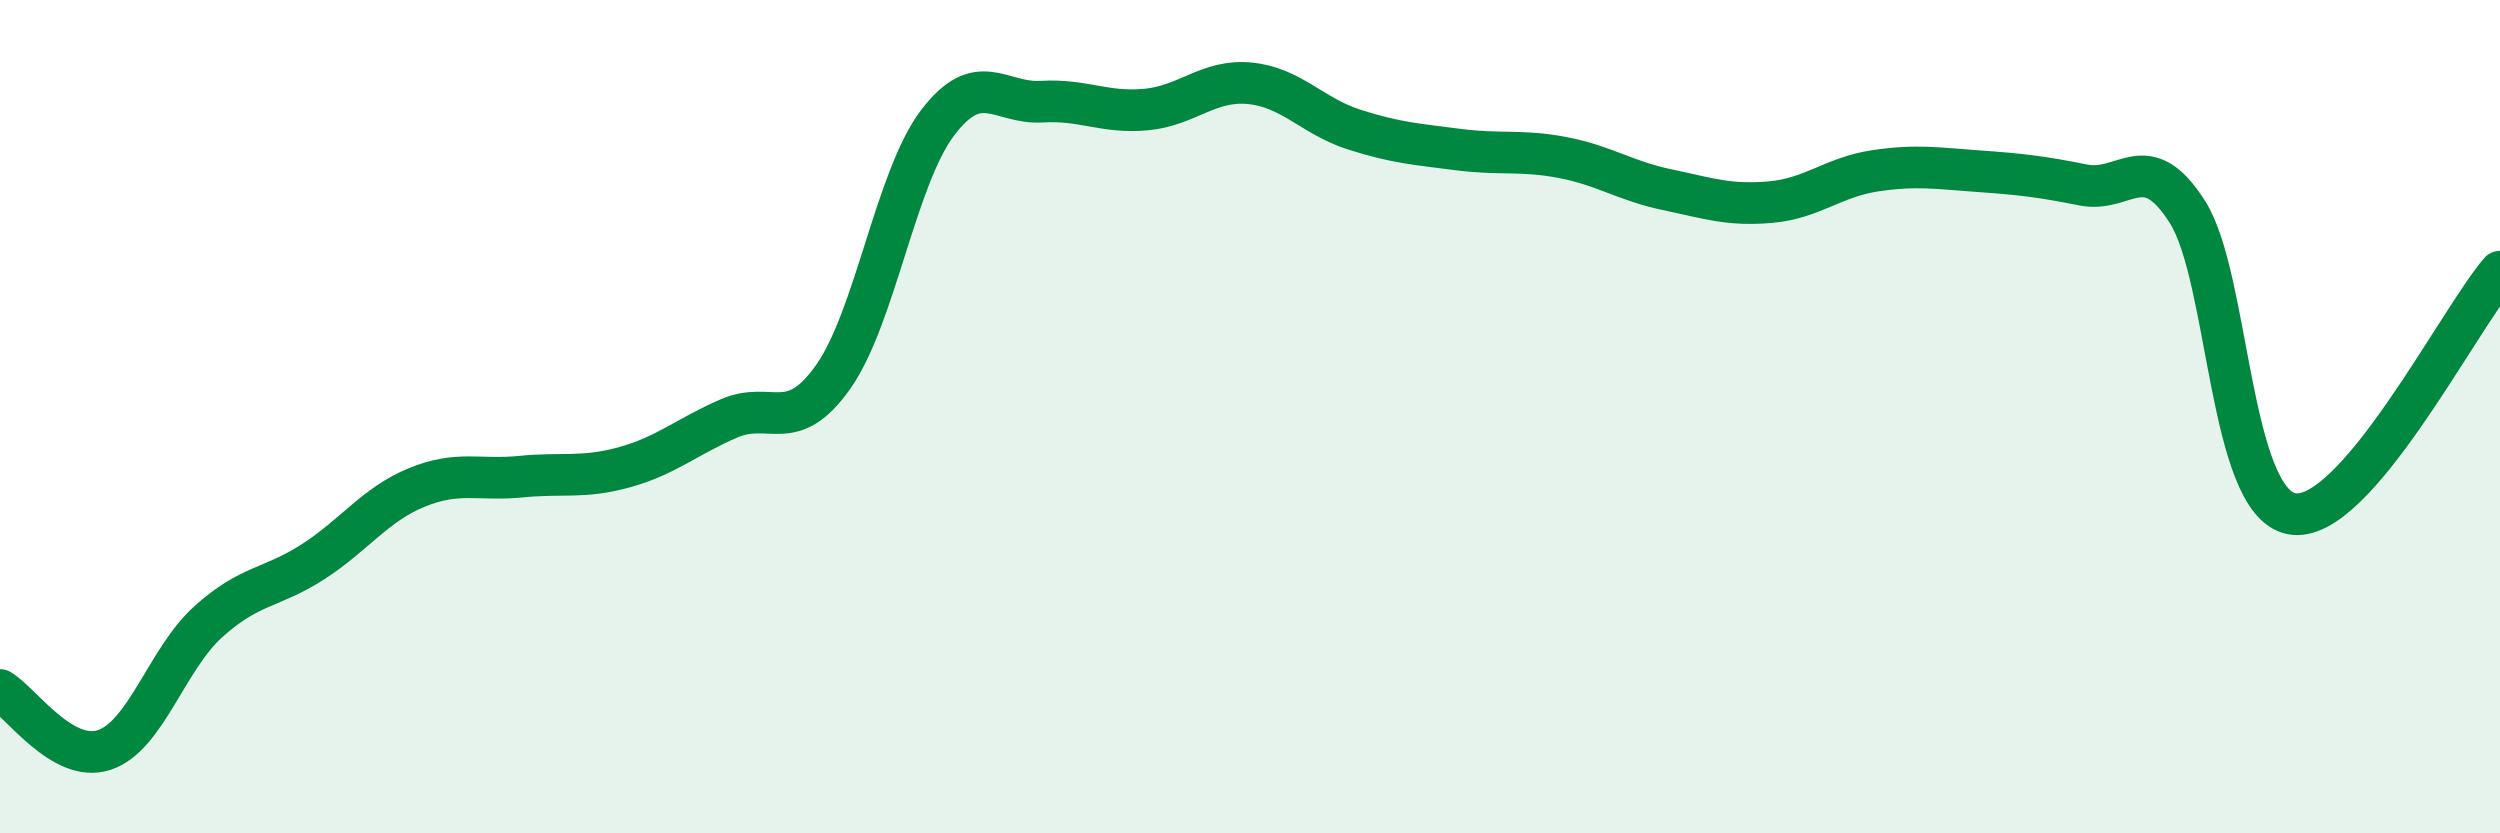
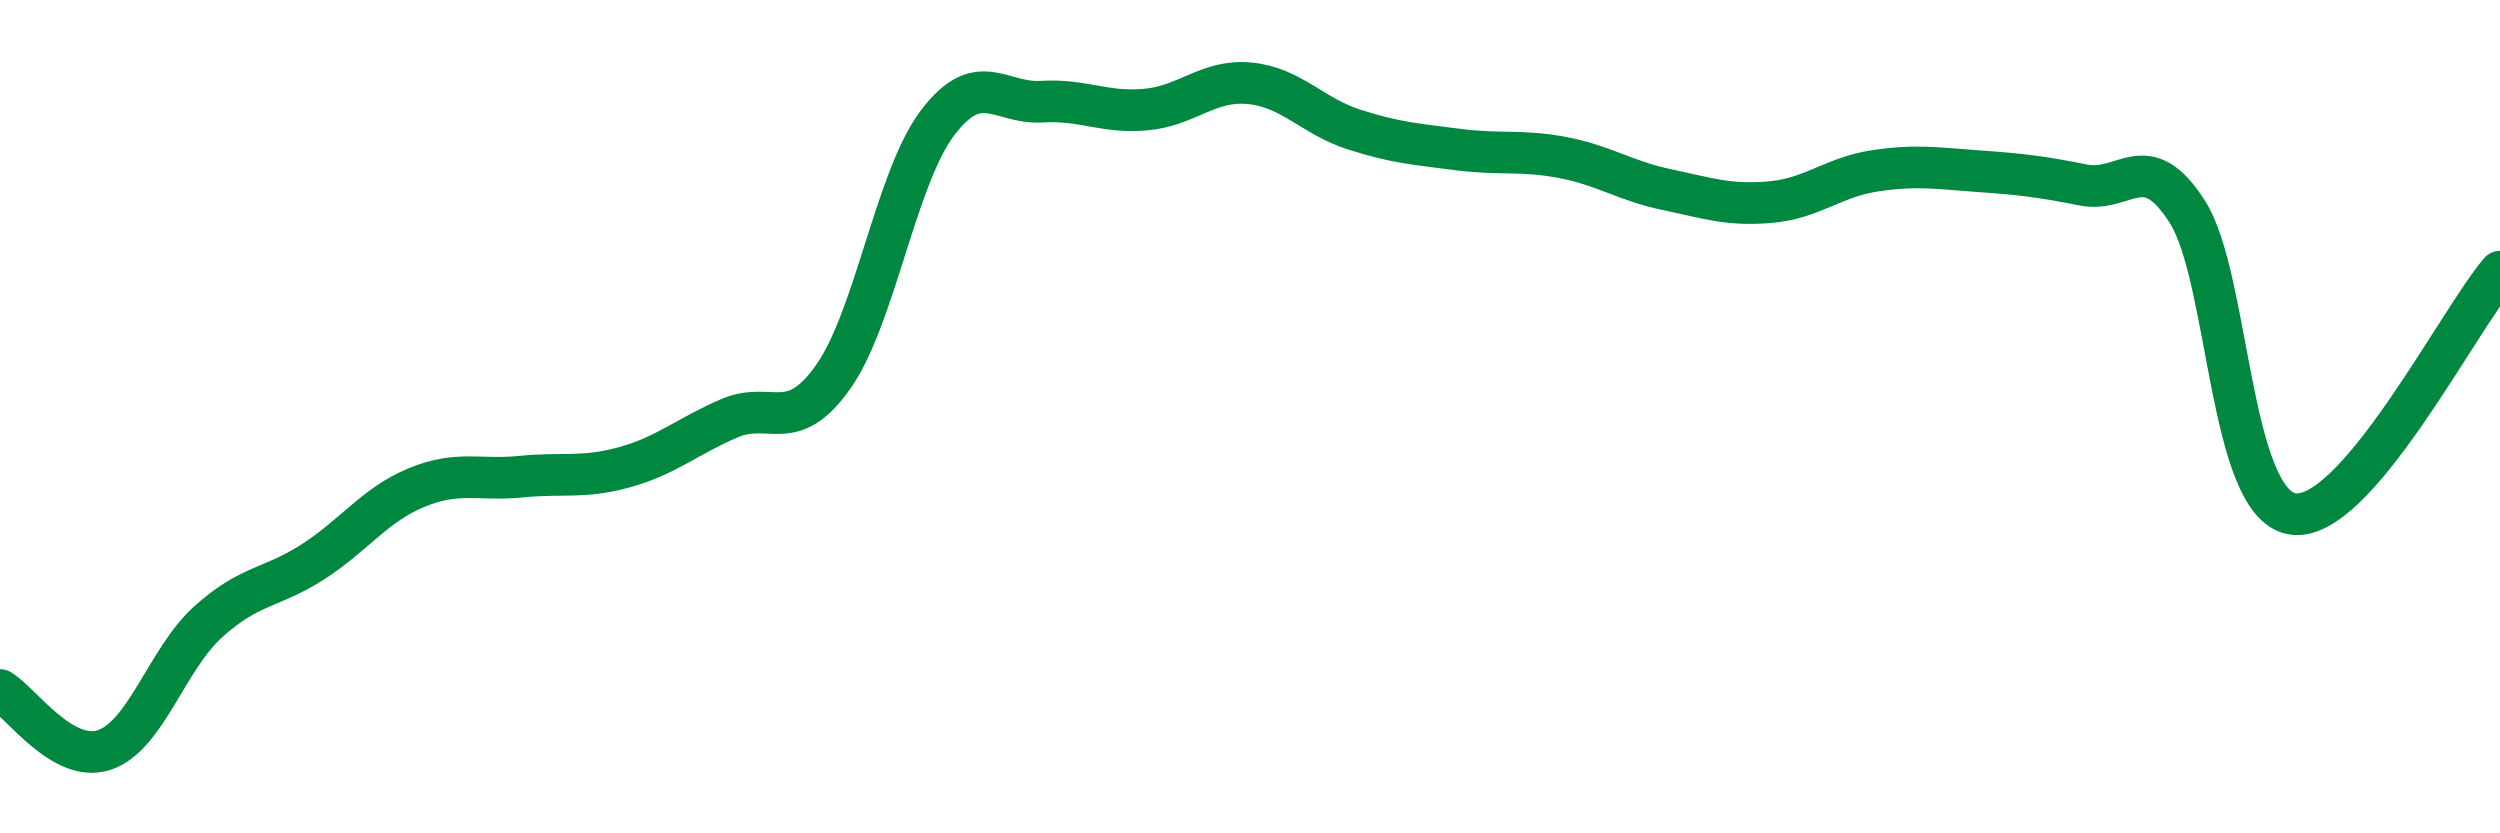
<svg xmlns="http://www.w3.org/2000/svg" width="60" height="20" viewBox="0 0 60 20">
-   <path d="M 0,16.56 C 0.5,16.85 1.5,18.33 2.5,18 C 3.5,17.67 4,15.82 5,14.92 C 6,14.02 6.5,14.13 7.5,13.49 C 8.5,12.85 9,12.11 10,11.7 C 11,11.29 11.5,11.54 12.5,11.44 C 13.5,11.34 14,11.49 15,11.21 C 16,10.93 16.5,10.47 17.5,10.04 C 18.5,9.61 19,10.46 20,9.04 C 21,7.62 21.5,4.27 22.5,2.95 C 23.5,1.63 24,2.5 25,2.44 C 26,2.38 26.5,2.72 27.5,2.63 C 28.5,2.54 29,1.9 30,2 C 31,2.1 31.5,2.79 32.5,3.11 C 33.5,3.43 34,3.46 35,3.59 C 36,3.72 36.5,3.59 37.5,3.78 C 38.5,3.97 39,4.34 40,4.55 C 41,4.76 41.5,4.94 42.5,4.85 C 43.5,4.76 44,4.25 45,4.1 C 46,3.95 46.5,4.04 47.5,4.11 C 48.5,4.18 49,4.24 50,4.44 C 51,4.64 51.5,3.51 52.5,5.09 C 53.5,6.67 53.5,12.04 55,12.33 C 56.5,12.62 59,7.68 60,6.52L60 20L0 20Z" fill="#008740" opacity="0.1" stroke-linecap="round" stroke-linejoin="round" />
  <path d="M 0,16.56 C 0.5,16.85 1.5,18.33 2.5,18 C 3.5,17.67 4,15.82 5,14.92 C 6,14.02 6.5,14.13 7.5,13.49 C 8.5,12.85 9,12.11 10,11.7 C 11,11.29 11.5,11.54 12.5,11.44 C 13.5,11.34 14,11.49 15,11.21 C 16,10.93 16.5,10.47 17.5,10.04 C 18.5,9.61 19,10.46 20,9.04 C 21,7.62 21.5,4.27 22.5,2.95 C 23.5,1.63 24,2.5 25,2.44 C 26,2.38 26.5,2.72 27.5,2.63 C 28.5,2.54 29,1.9 30,2 C 31,2.1 31.5,2.79 32.5,3.11 C 33.5,3.43 34,3.46 35,3.59 C 36,3.72 36.5,3.59 37.5,3.78 C 38.5,3.97 39,4.34 40,4.55 C 41,4.76 41.5,4.94 42.5,4.85 C 43.5,4.76 44,4.25 45,4.1 C 46,3.95 46.5,4.04 47.5,4.11 C 48.5,4.18 49,4.24 50,4.44 C 51,4.64 51.5,3.51 52.5,5.09 C 53.5,6.67 53.5,12.04 55,12.33 C 56.5,12.62 59,7.68 60,6.52" stroke="#008740" stroke-width="1" fill="none" stroke-linecap="round" stroke-linejoin="round" />
</svg>